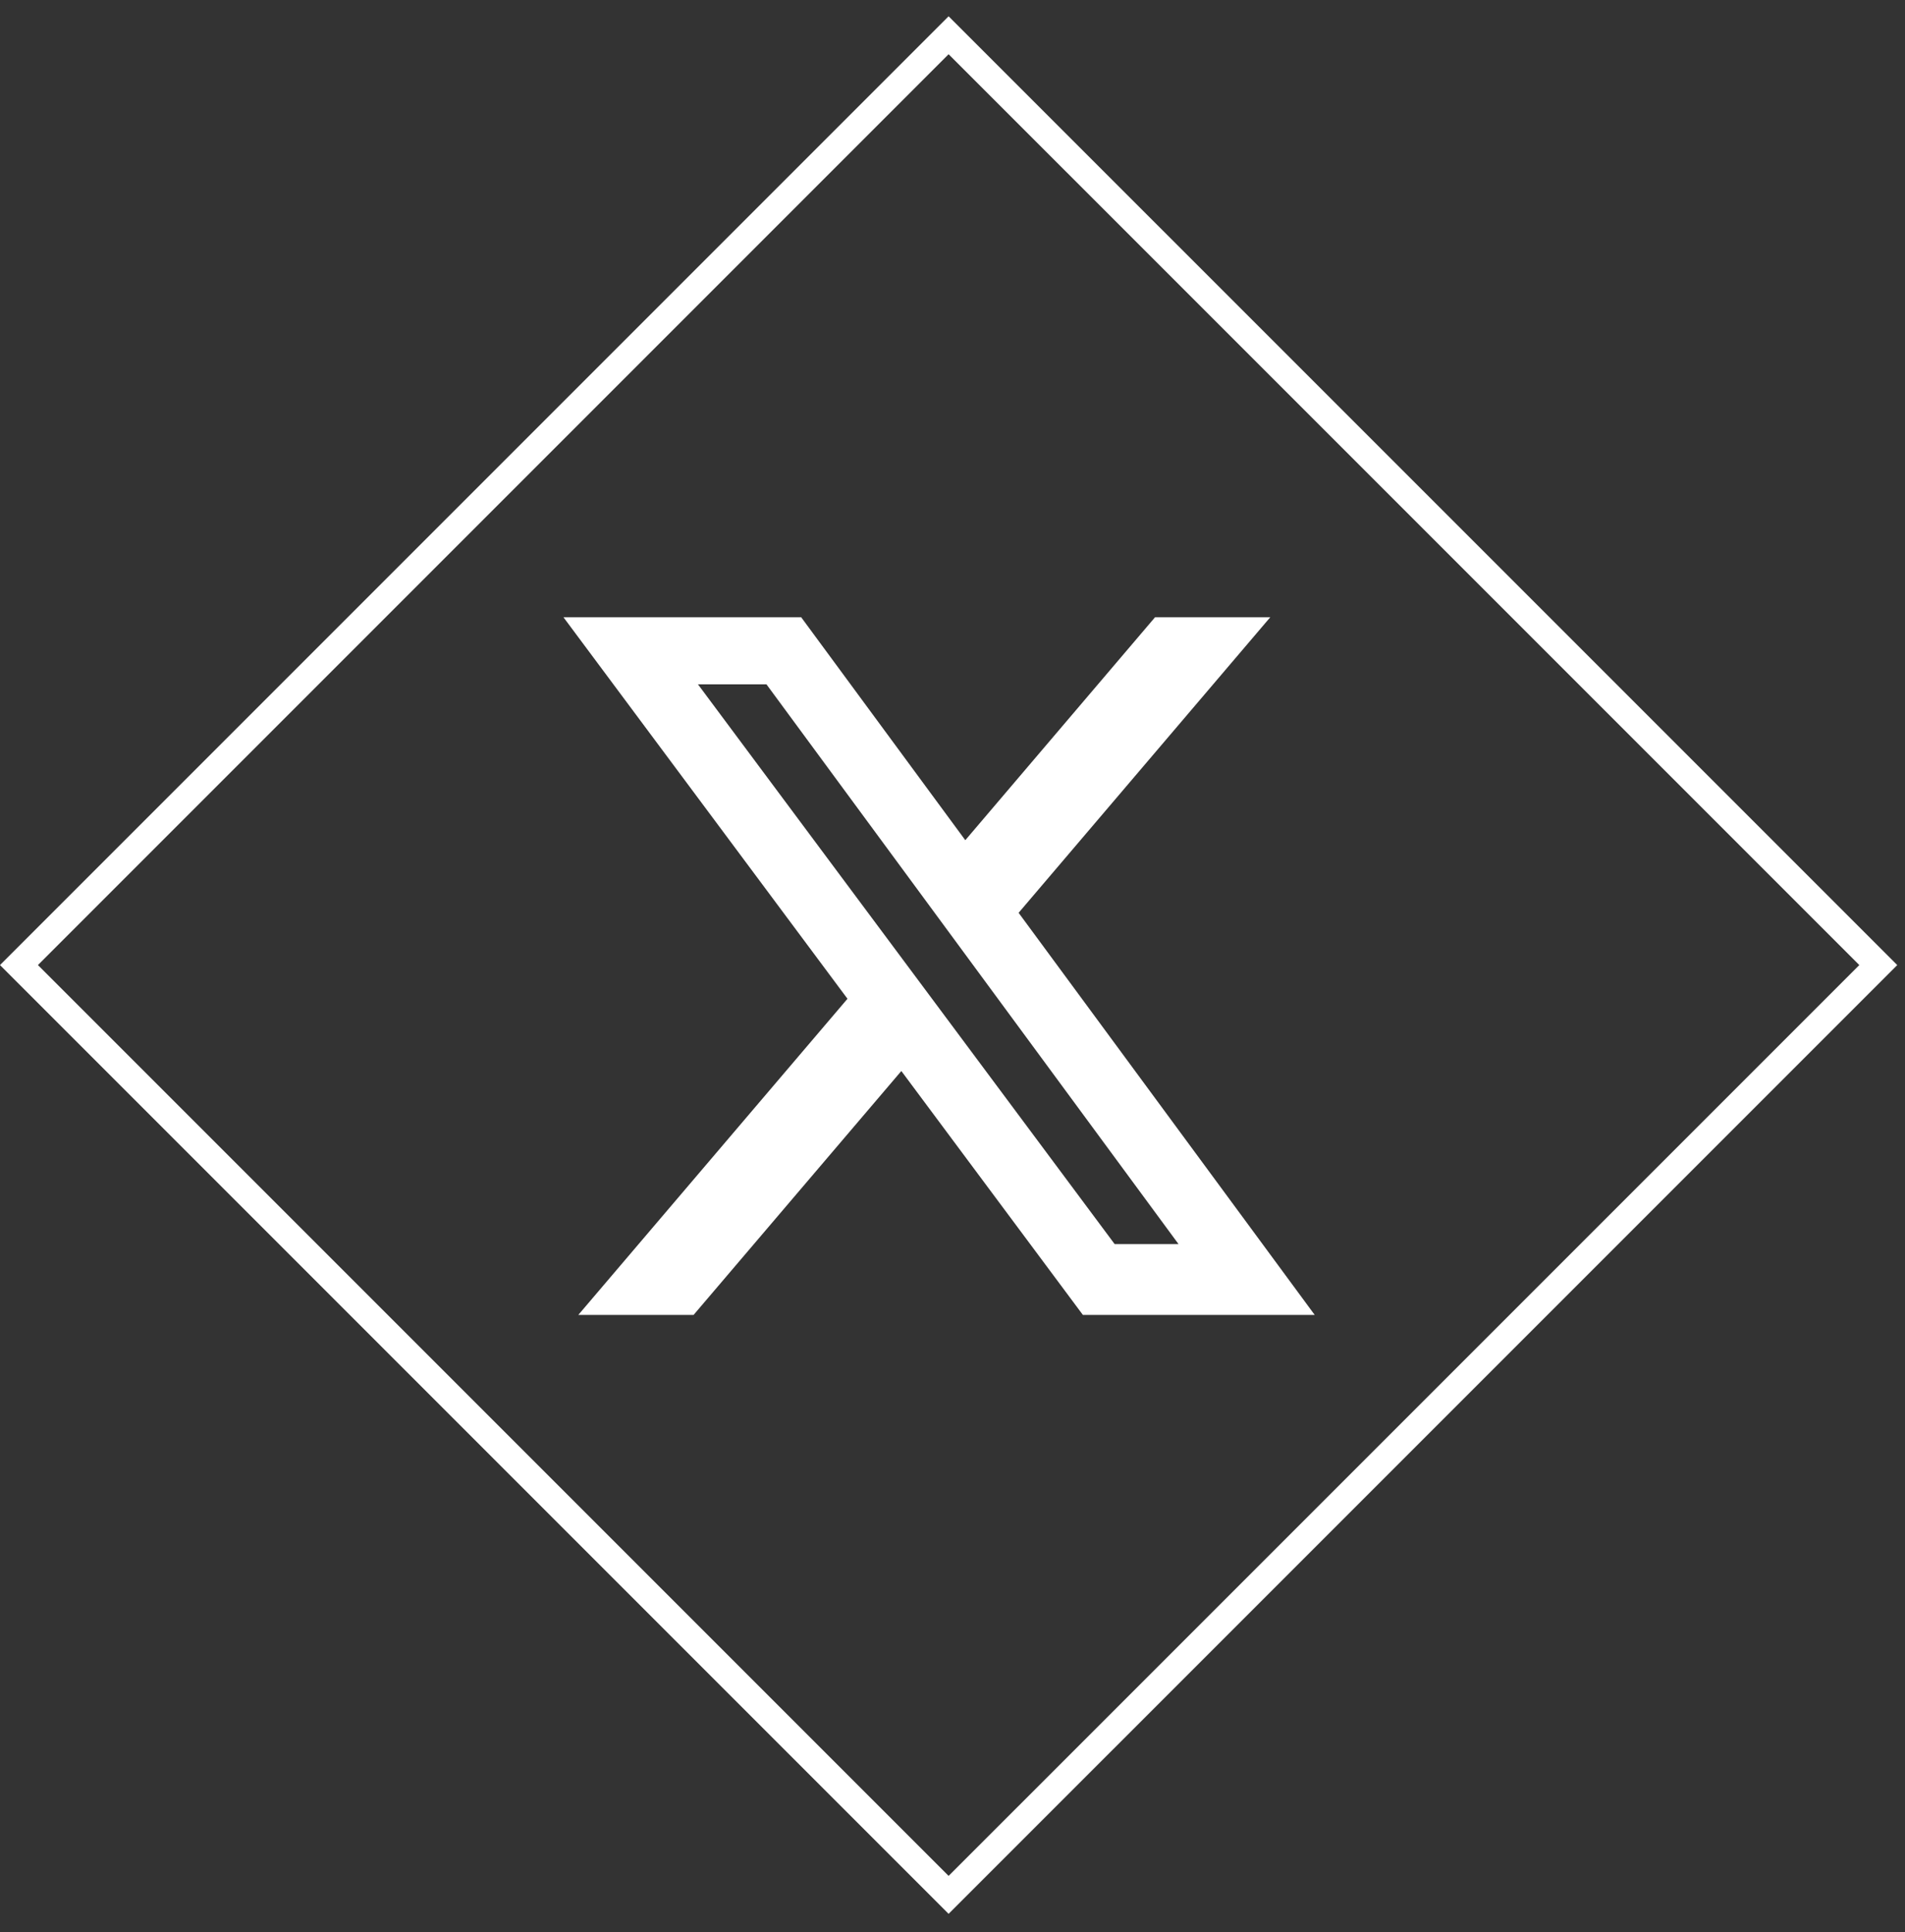
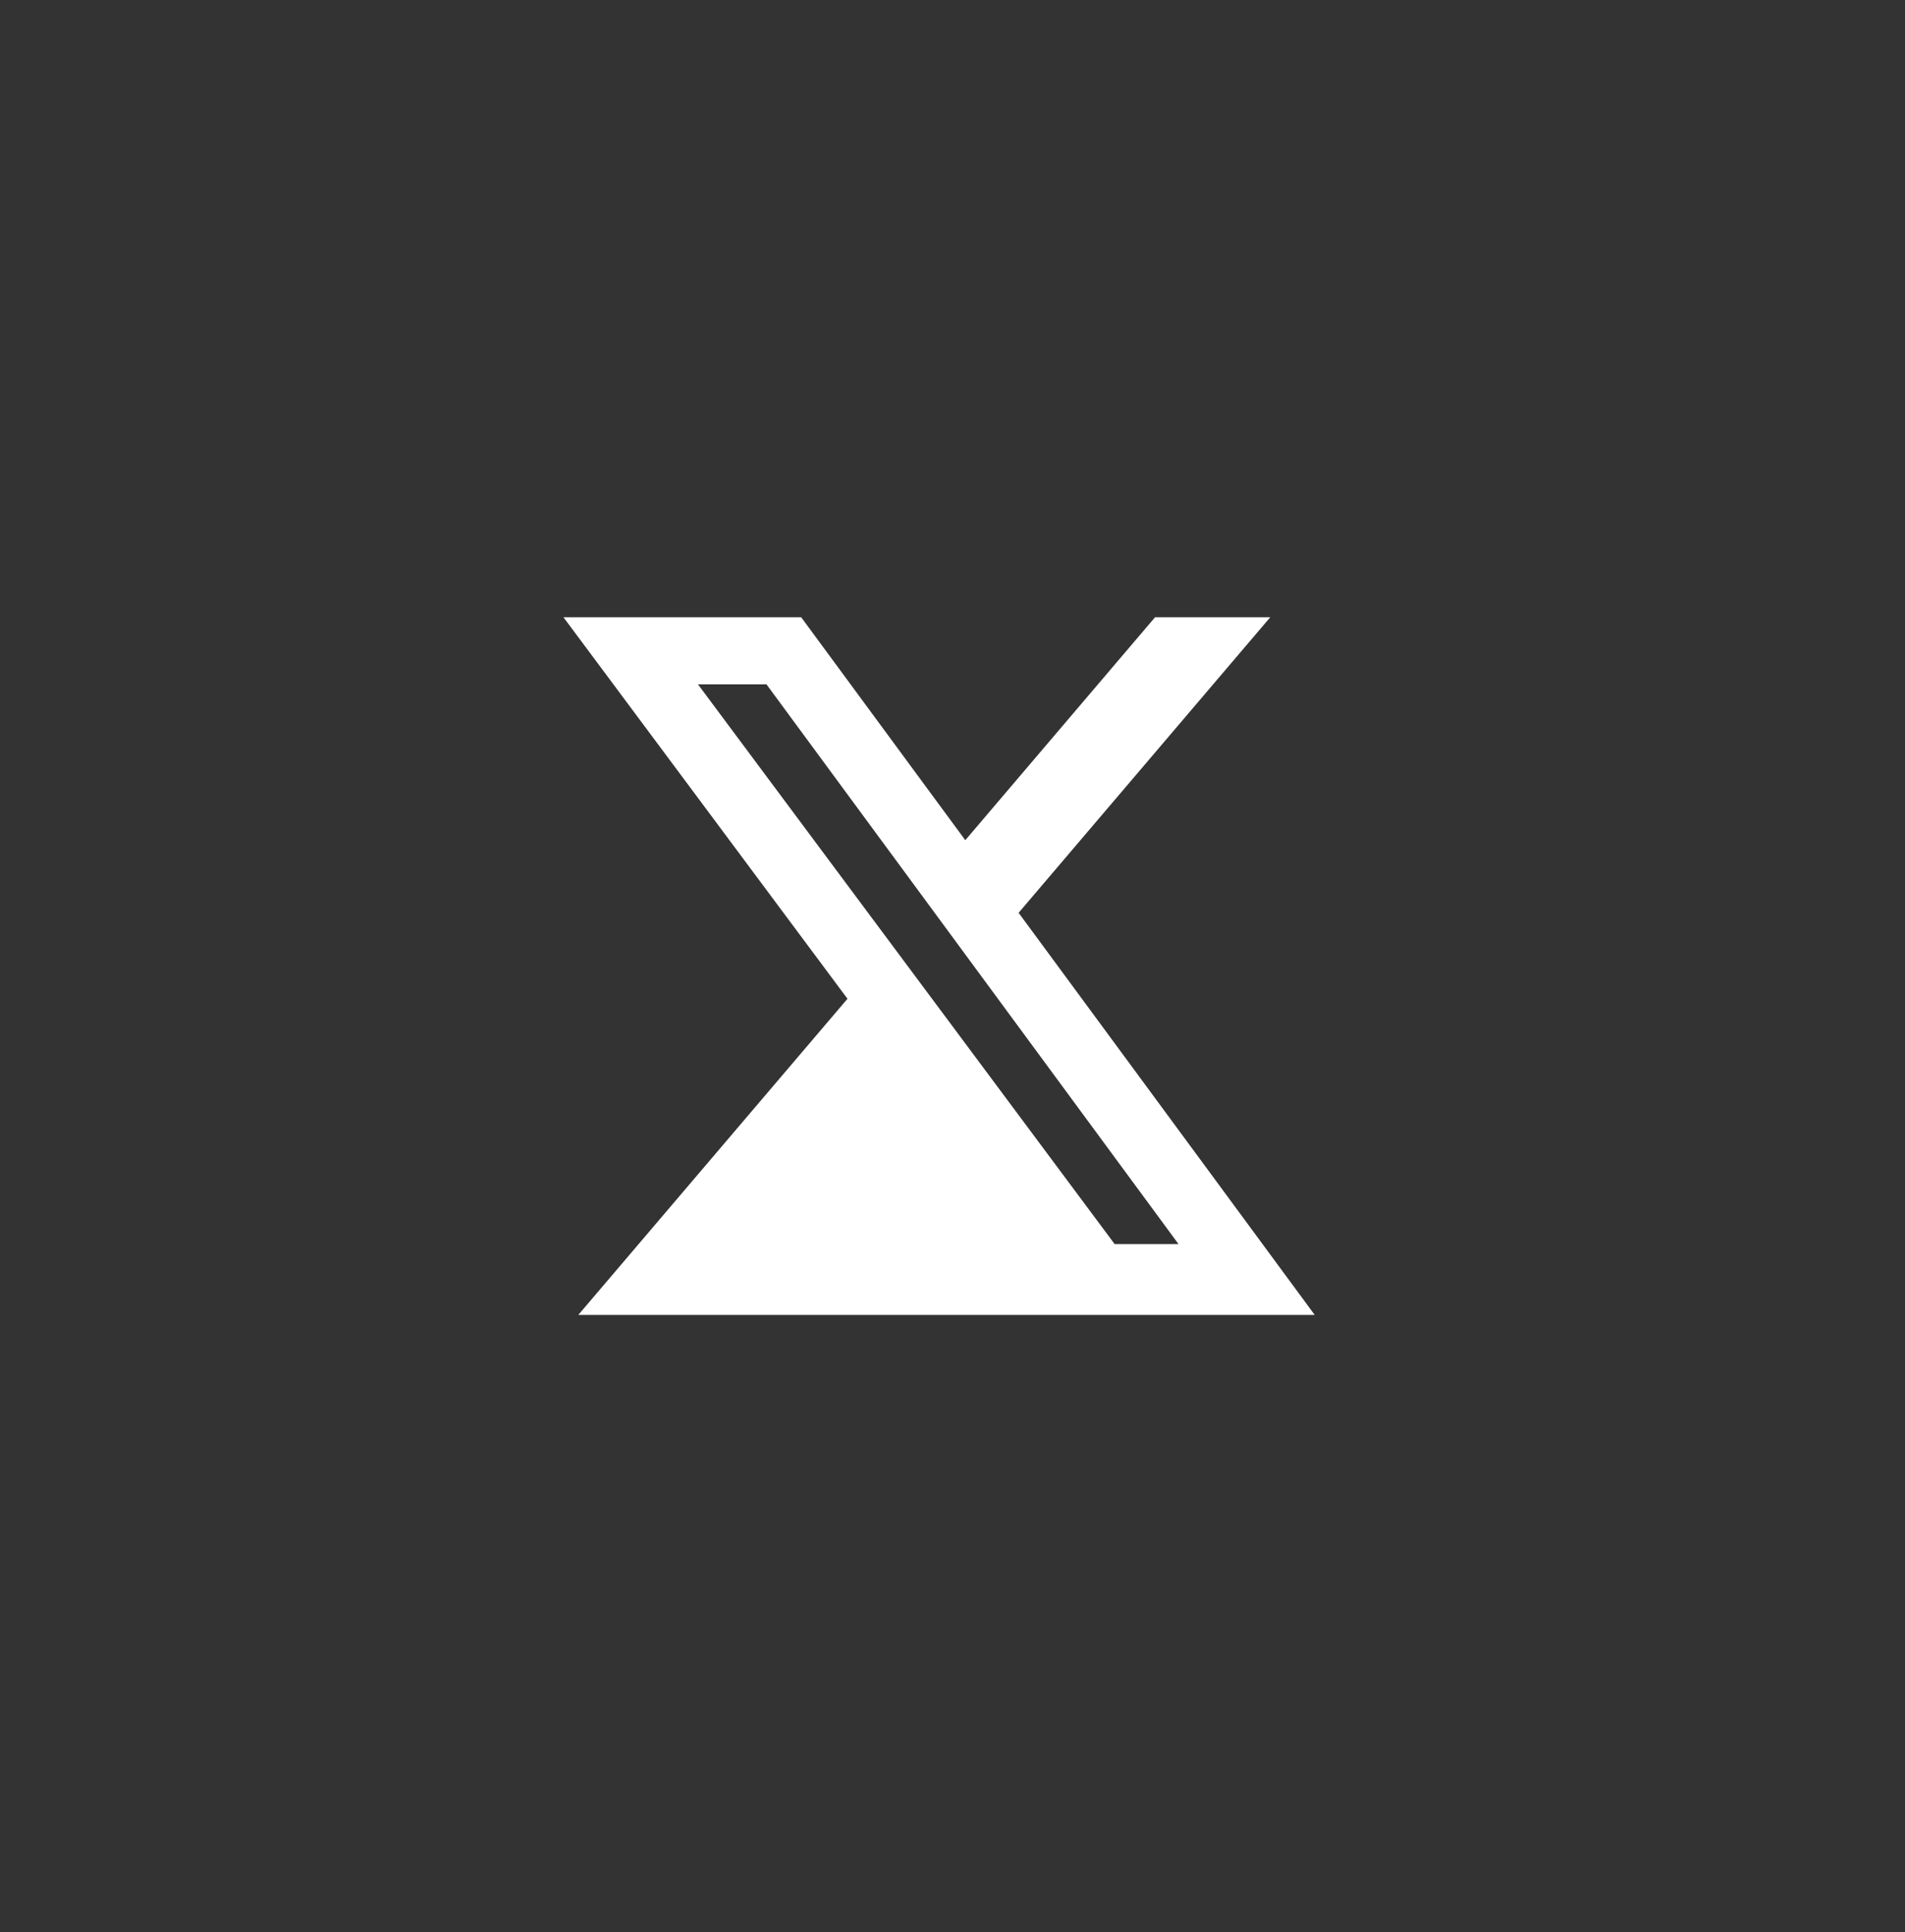
<svg xmlns="http://www.w3.org/2000/svg" width="71" height="72" fill="none">
  <rect width="100%" height="100%" fill="#333333" stroke="none" />
-   <path fill="#fff" d="M43.051 23h4.293l-9.38 11.015L49 49h-8.64l-6.767-9.09L25.849 49h-4.296l10.033-11.782L21 23.001h8.86l6.117 8.308L43.05 23zm-1.506 23.36h2.379L28.567 25.502h-2.553l15.531 20.86z" />
-   <path stroke="#fff" d="M.707 35.962 35.355 1.314l34.649 34.648L35.355 70.61z" />
+   <path fill="#fff" d="M43.051 23h4.293l-9.38 11.015L49 49h-8.64L25.849 49h-4.296l10.033-11.782L21 23.001h8.86l6.117 8.308L43.05 23zm-1.506 23.36h2.379L28.567 25.502h-2.553l15.531 20.86z" />
</svg>